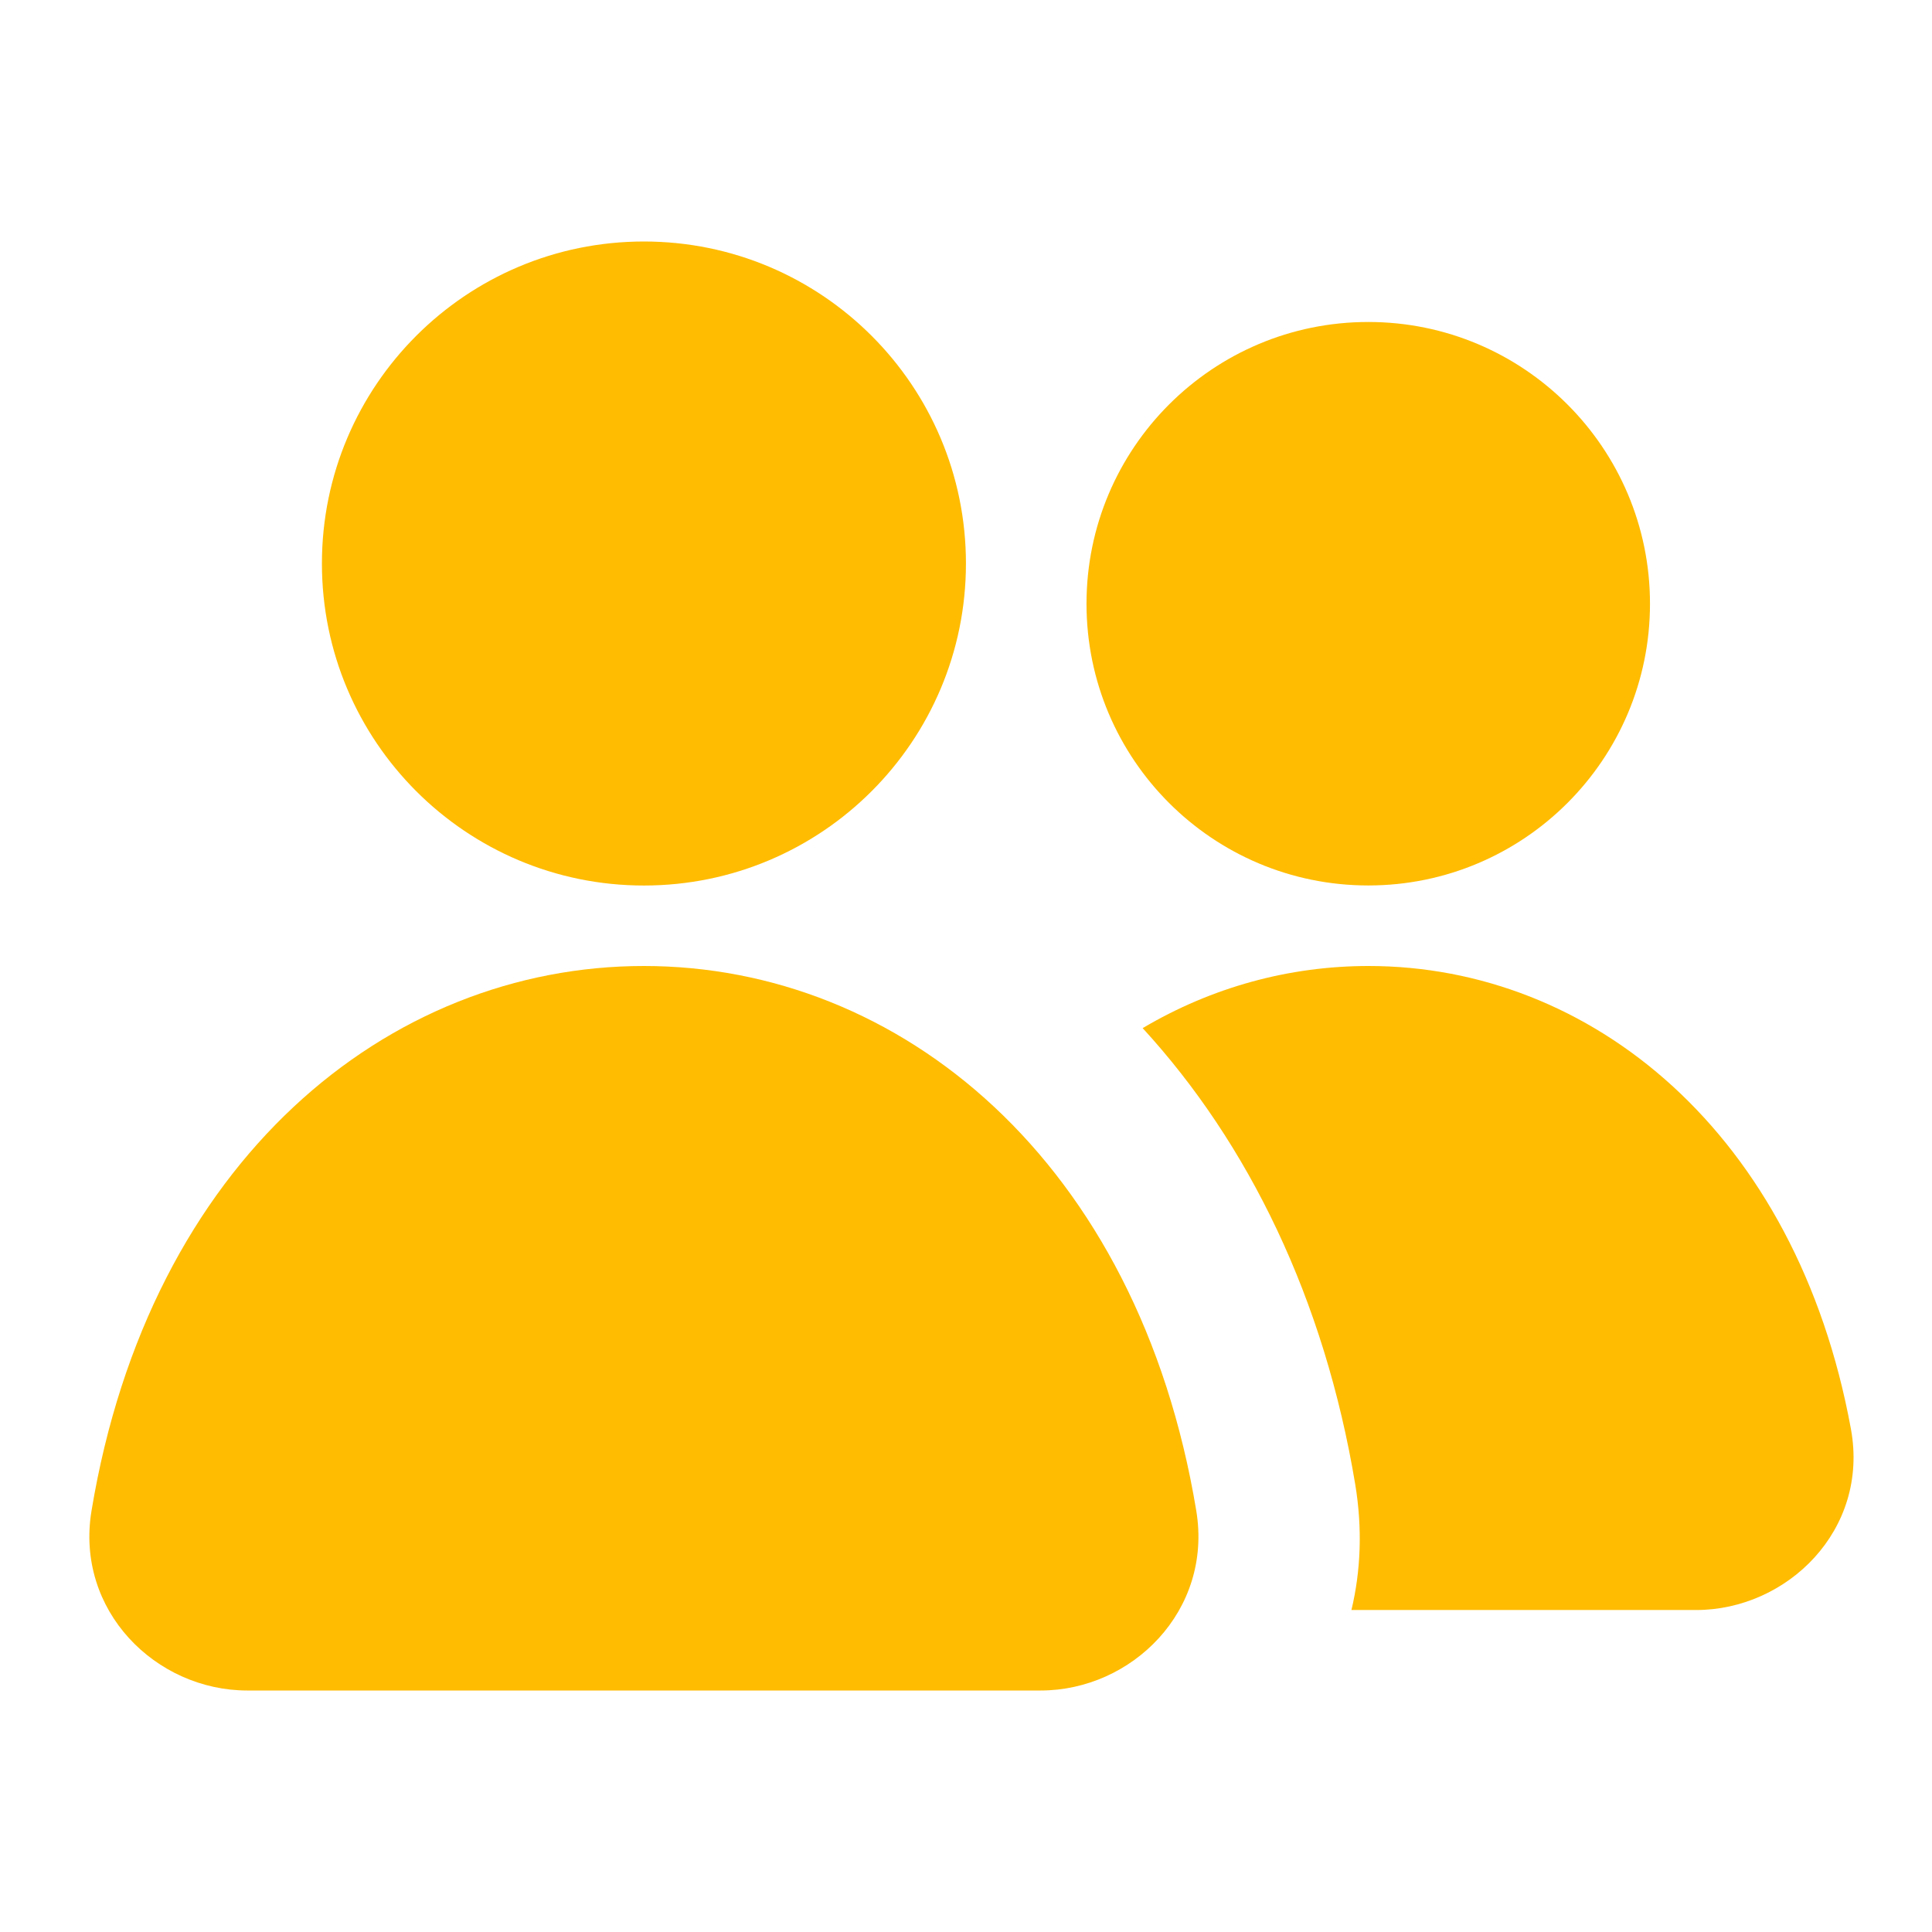
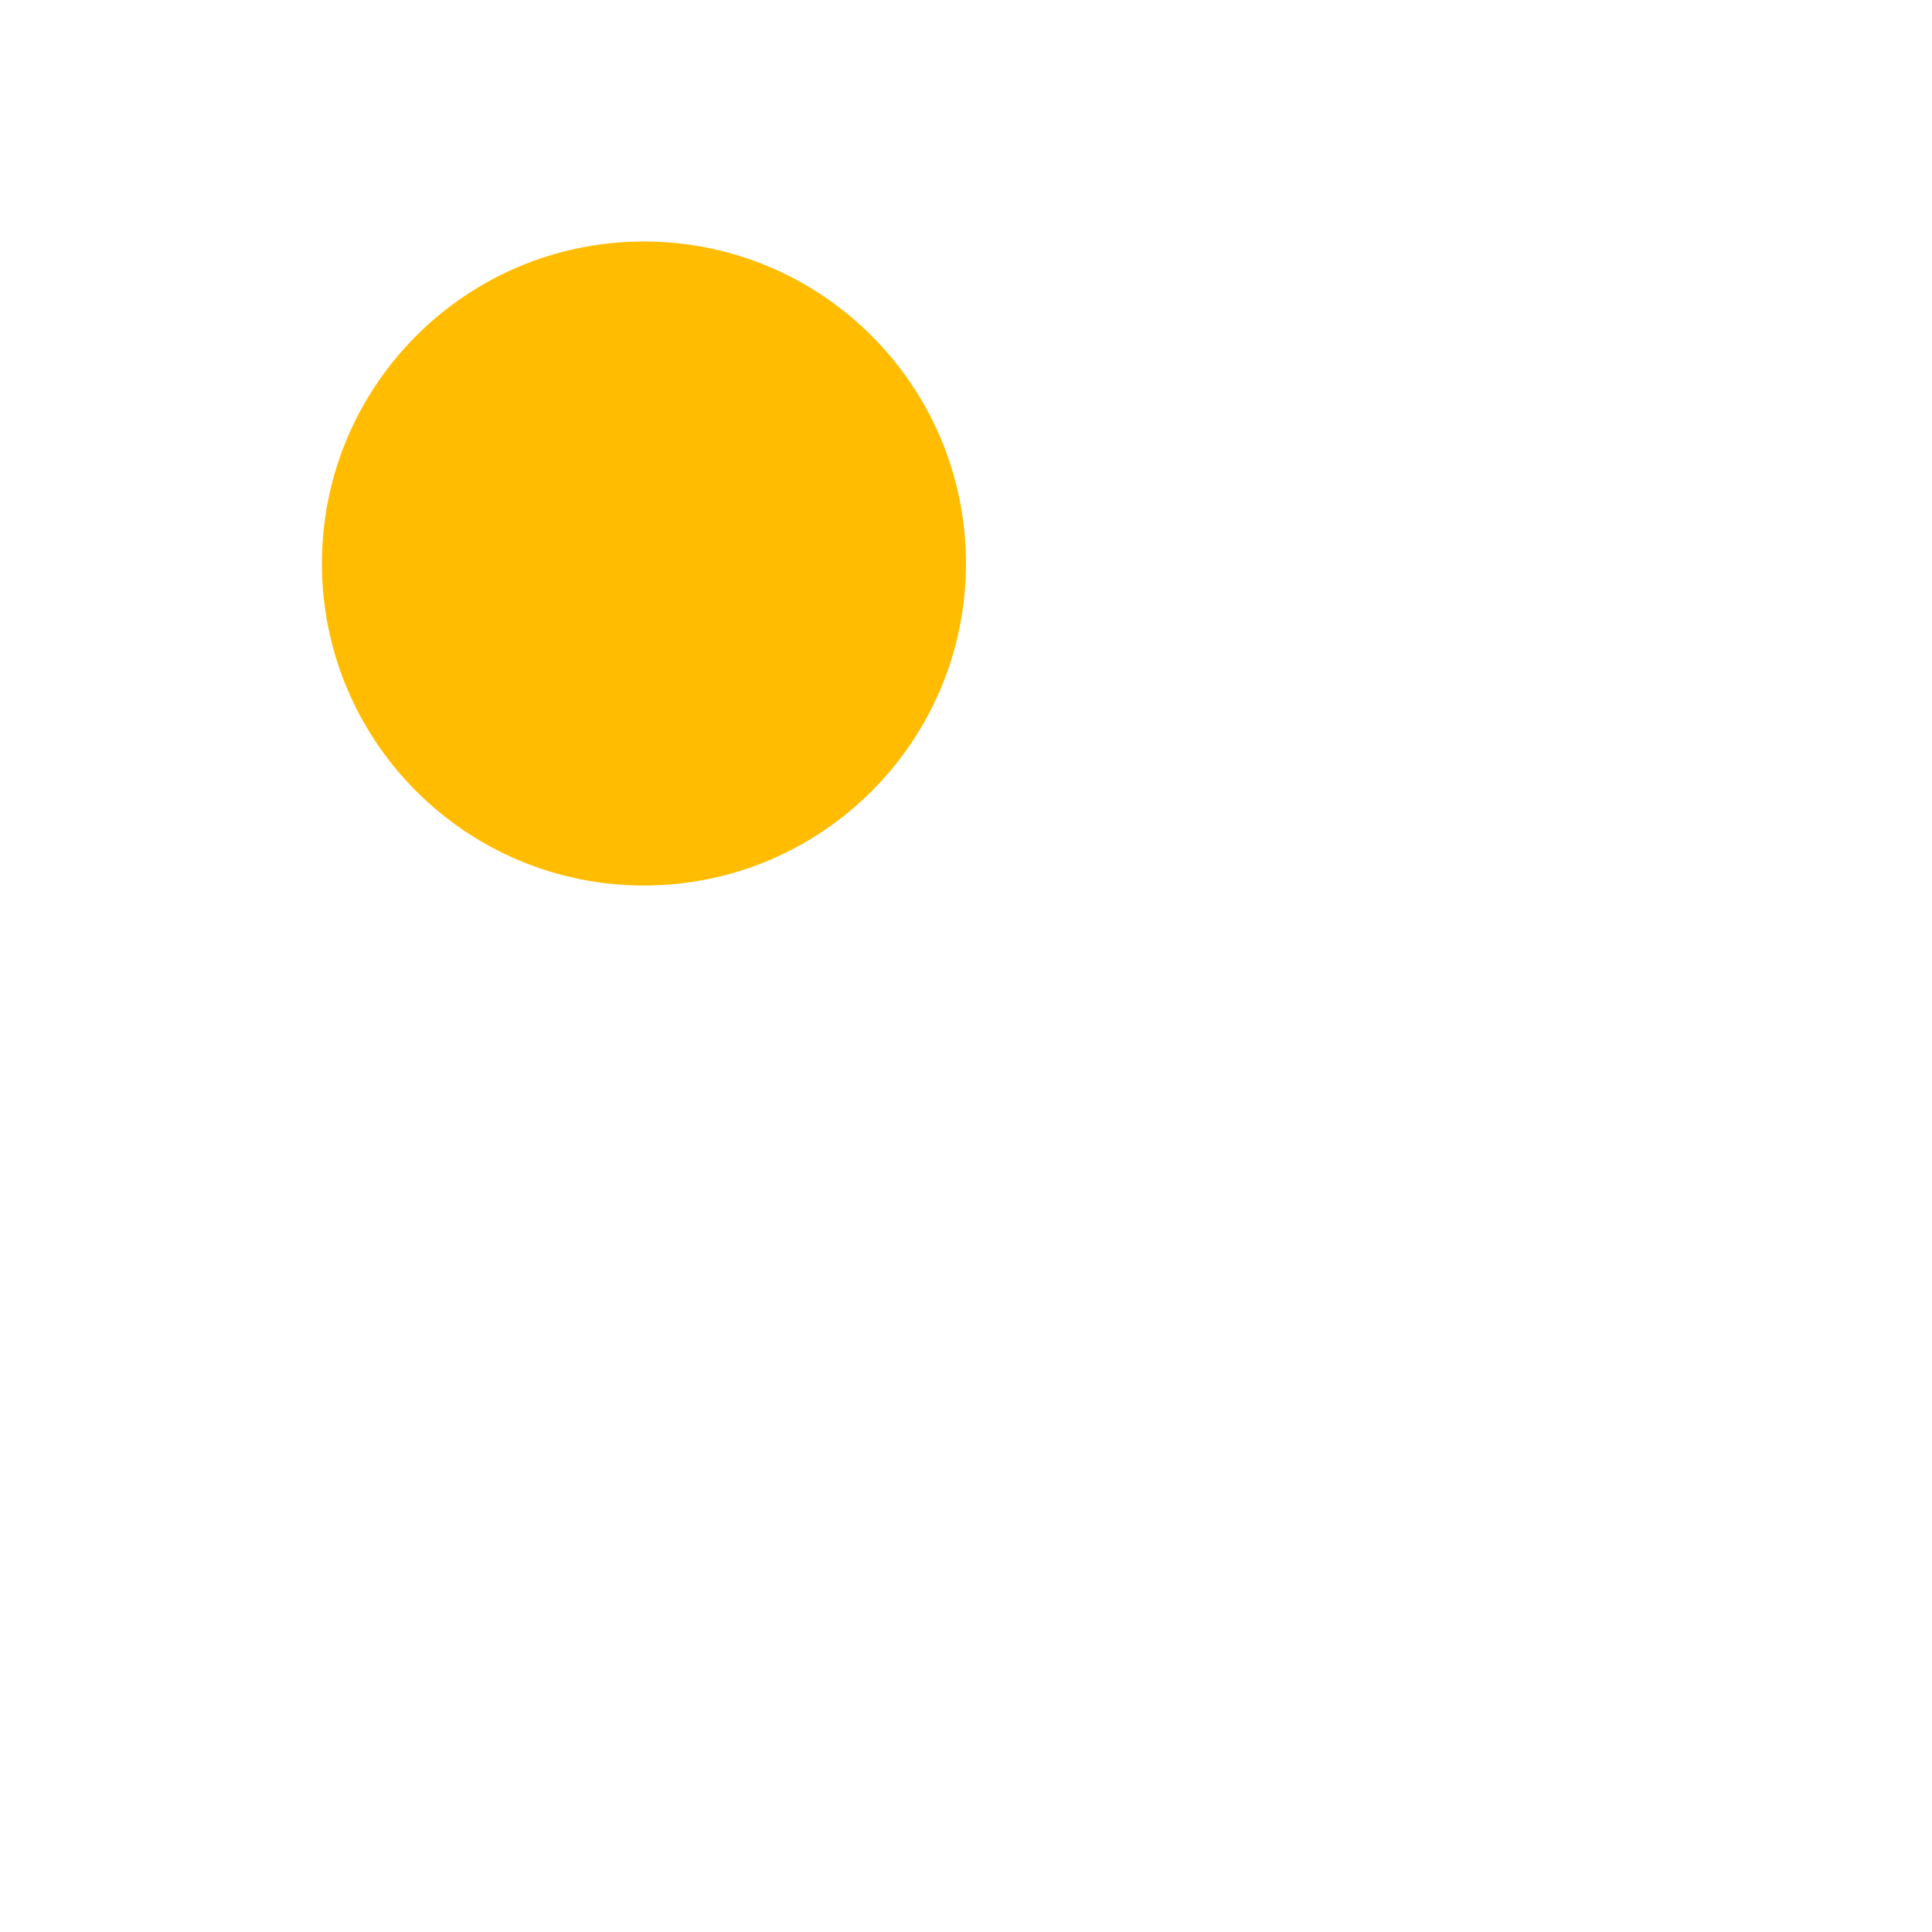
<svg xmlns="http://www.w3.org/2000/svg" width="32" height="32" viewBox="0 0 32 32" fill="none">
  <path d="M10.665 4C7.72 4 5.332 6.388 5.332 9.333C5.332 12.279 7.72 14.667 10.665 14.667C13.611 14.667 15.999 12.279 15.999 9.333C15.999 6.388 13.611 4 10.665 4Z" fill="#FFBC00" />
-   <path d="M22.663 5.333C20.086 5.333 17.996 7.422 17.996 10C17.996 12.577 20.086 14.666 22.663 14.666C25.24 14.666 27.329 12.577 27.329 10C27.329 7.422 25.24 5.333 22.663 5.333Z" fill="#FFBC00" />
-   <path d="M10.665 16C14.903 16 18.852 19.218 19.814 25.022C20.088 26.676 18.749 28 17.235 28H4.096C2.581 28 1.242 26.676 1.516 25.022C2.479 19.218 6.427 16 10.665 16Z" fill="#FFBC00" />
-   <path d="M18.926 17.029C20.678 18.938 21.937 21.514 22.447 24.586C22.569 25.324 22.538 26.023 22.384 26.667H28.093C29.599 26.667 30.964 25.342 30.657 23.668C29.757 18.755 26.348 16 22.667 16C21.351 16 20.07 16.352 18.926 17.029Z" fill="#FFBC00" />
</svg>